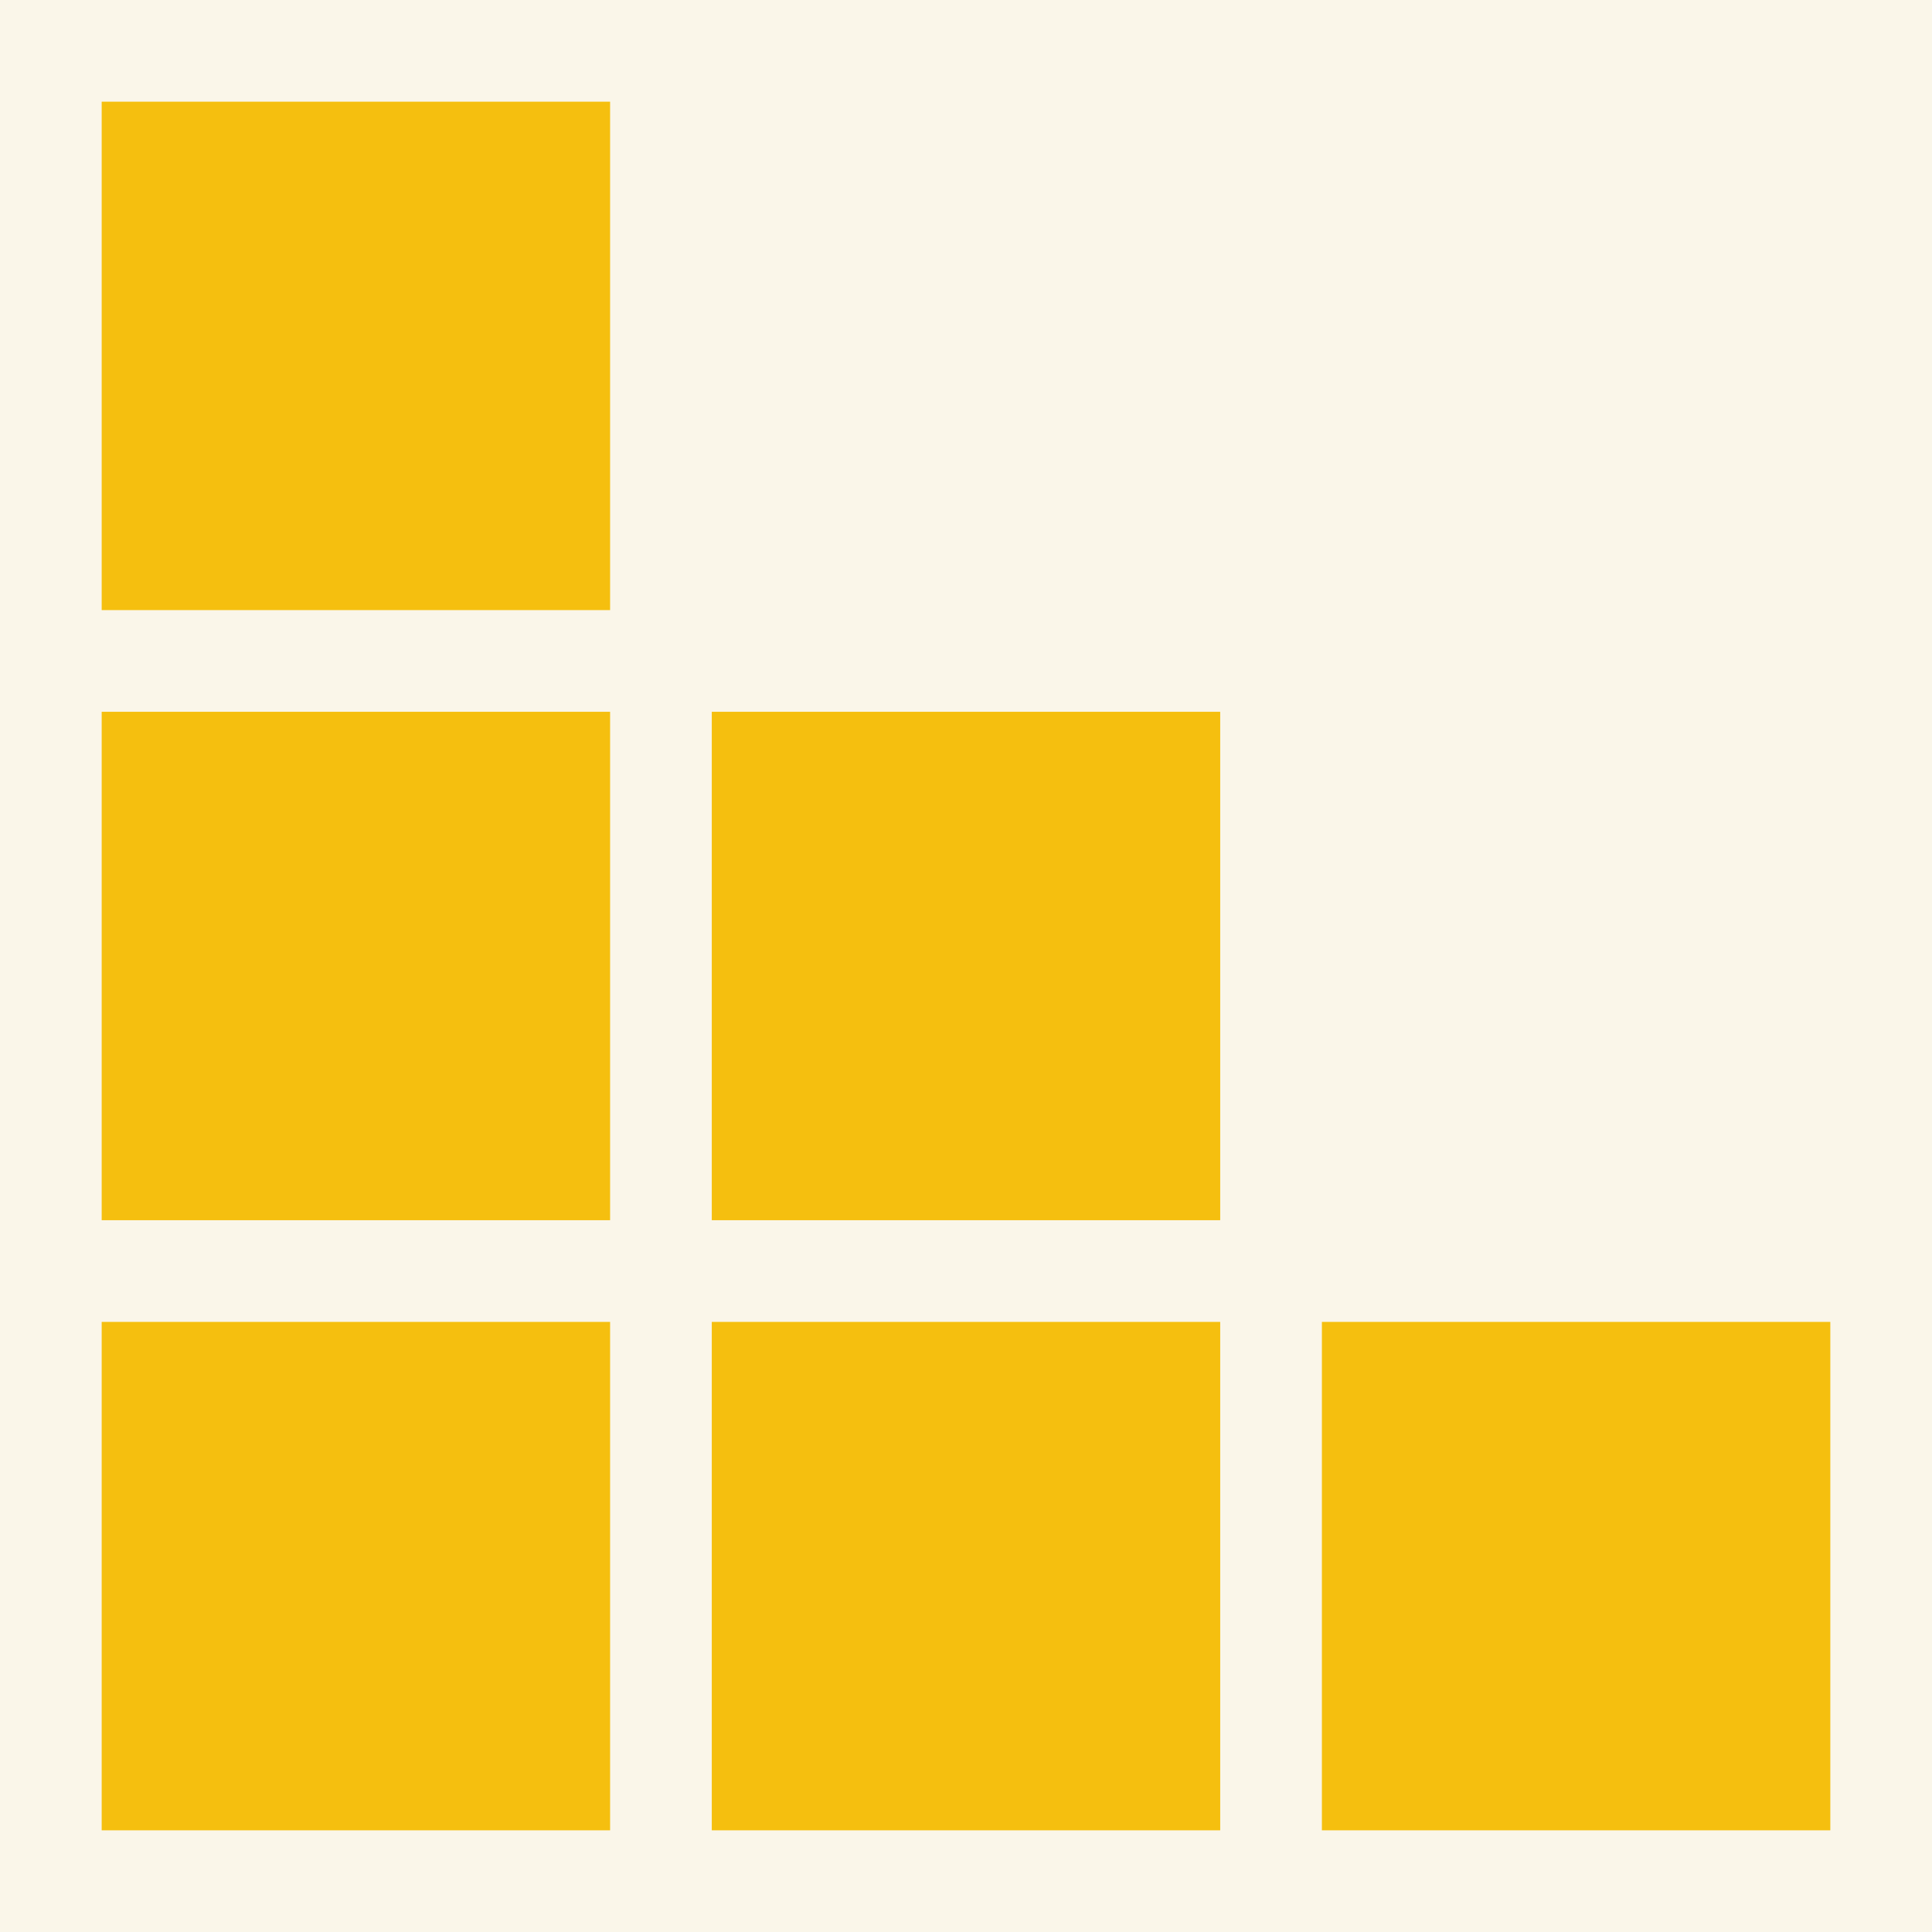
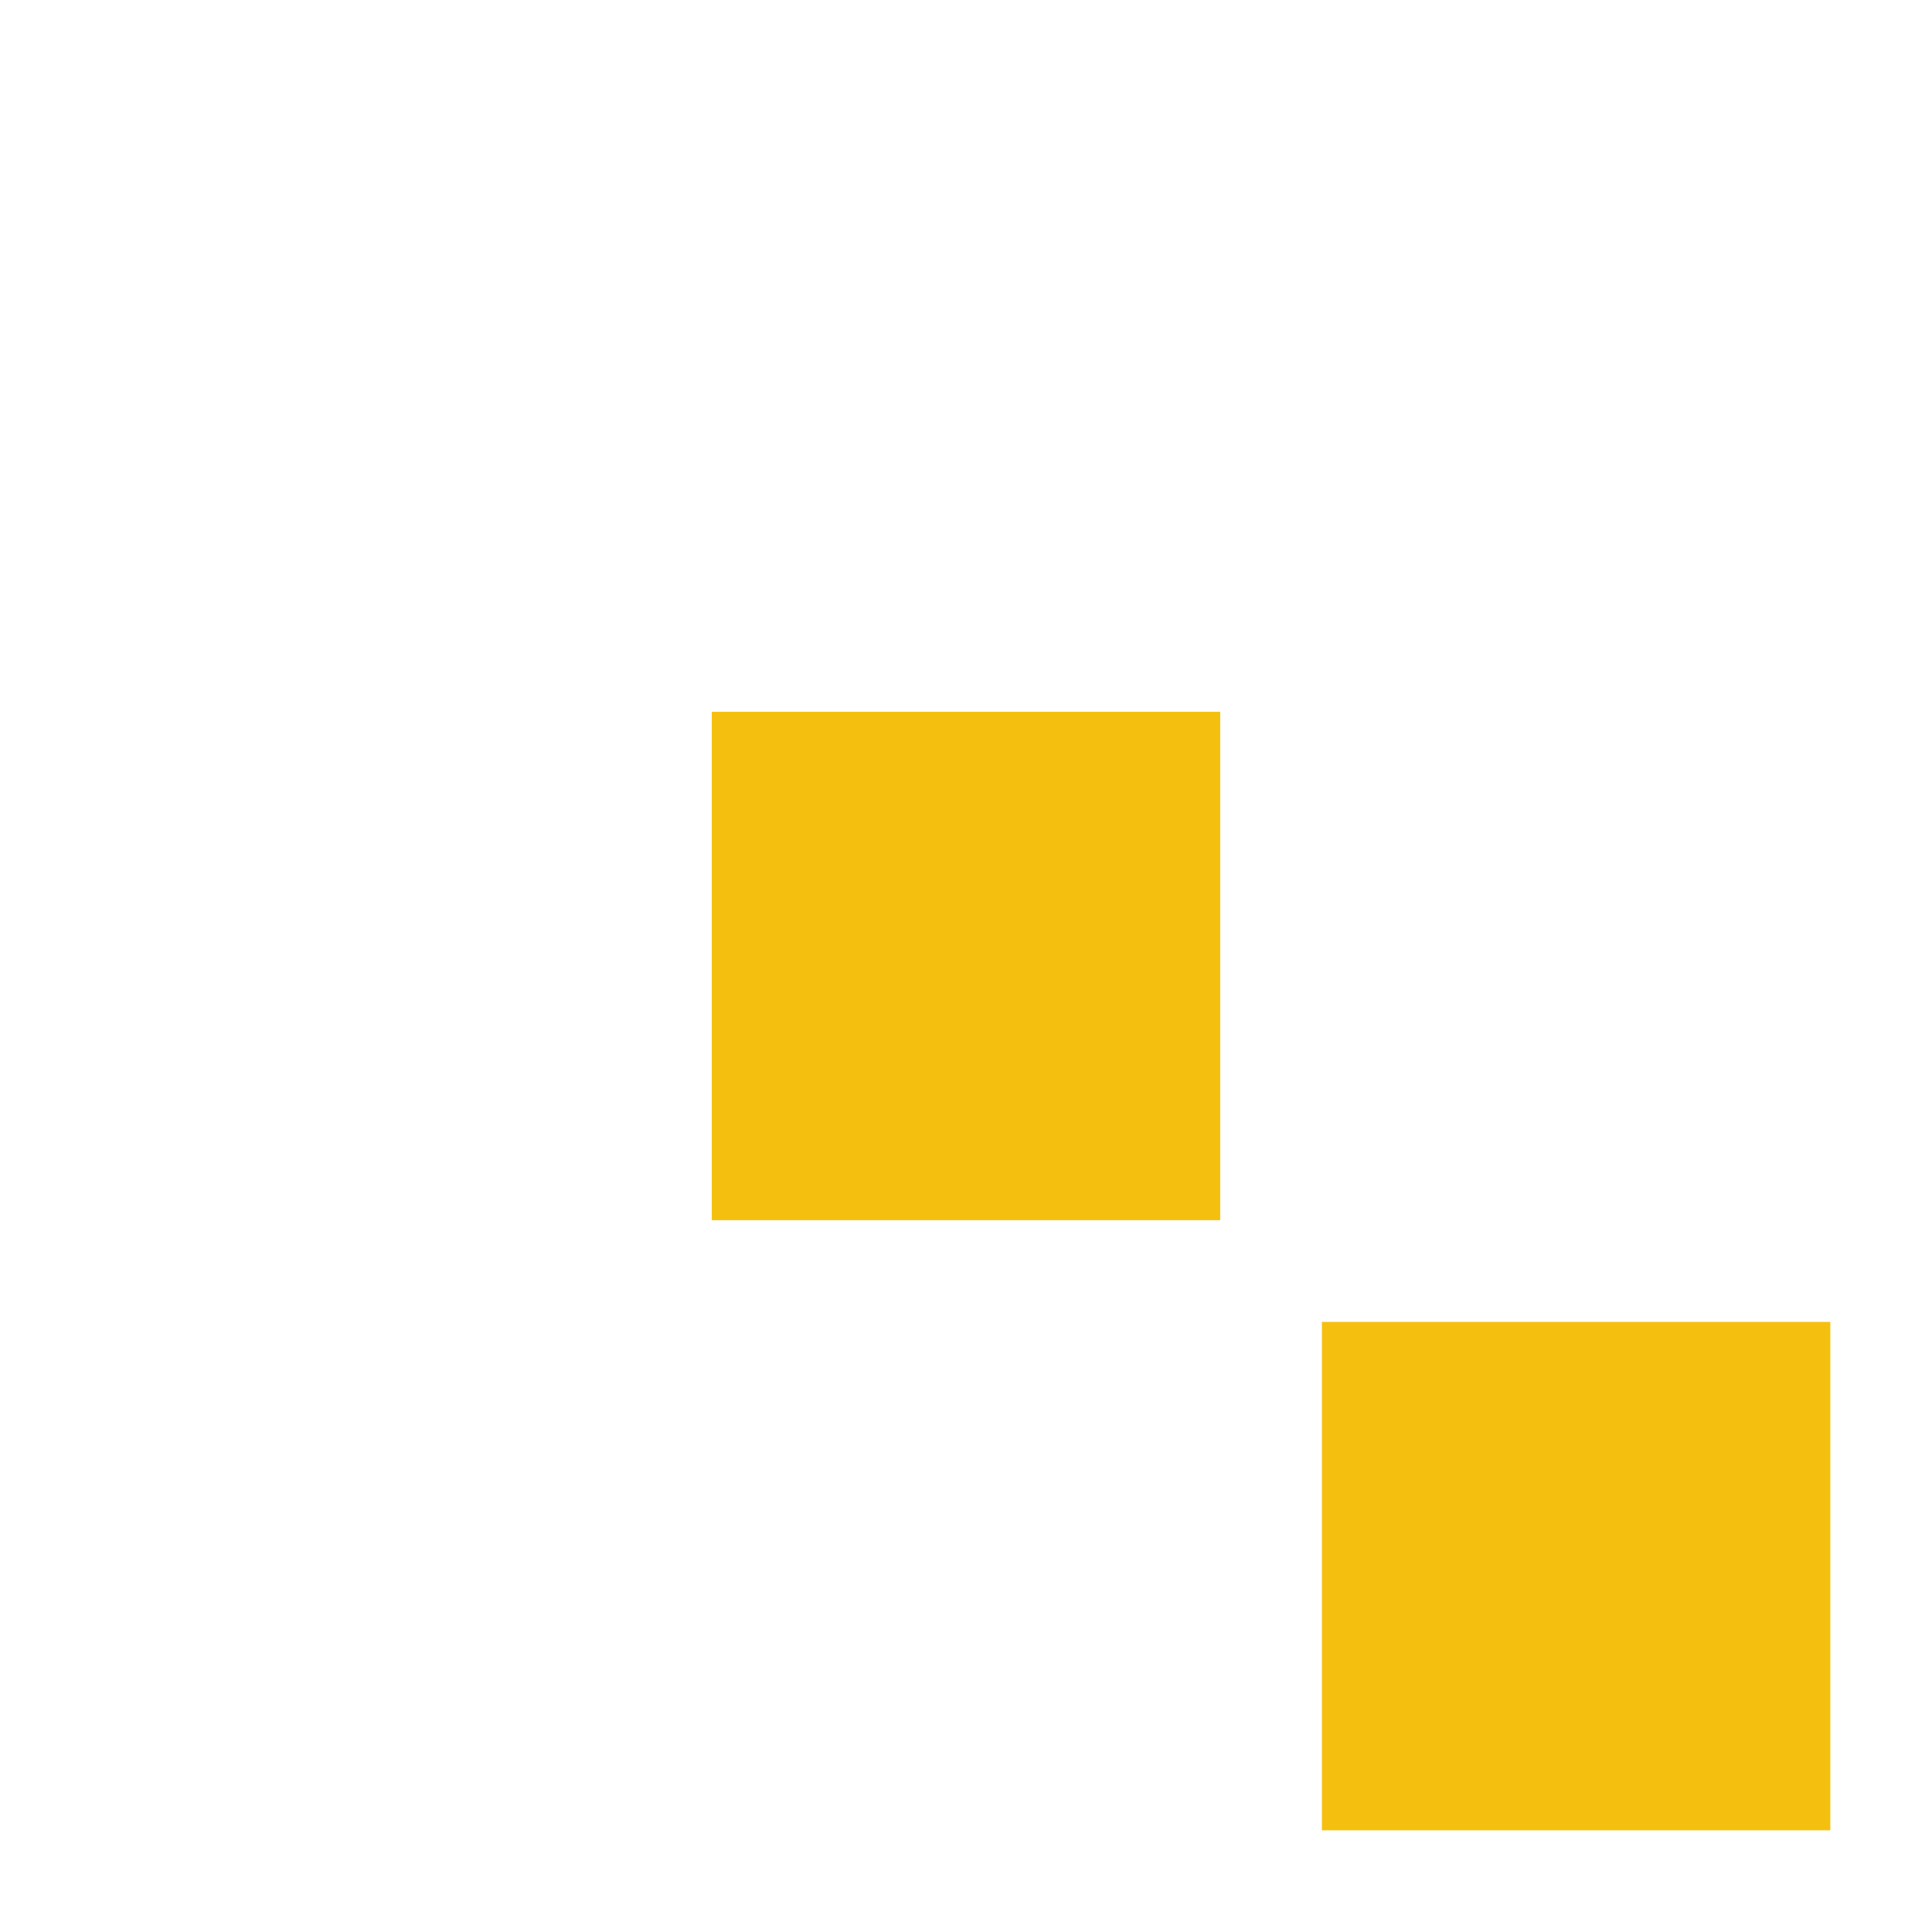
<svg xmlns="http://www.w3.org/2000/svg" xmlns:ns1="http://www.inkscape.org/namespaces/inkscape" xmlns:ns2="http://sodipodi.sourceforge.net/DTD/sodipodi-0.dtd" width="76mm" height="76mm" viewBox="0 0 76 76" version="1.1" id="svg5" ns1:version="1.1.2 (0a00cf5339, 2022-02-04)" ns2:docname="favicon.svg">
  <ns2:namedview id="namedview7" pagecolor="#ffffff" bordercolor="#f5bf0f" borderopacity="1" ns1:pageshadow="2" ns1:pageopacity="0.0" ns1:pagecheckerboard="0" ns1:document-units="mm" showgrid="false" fit-margin-top="0" fit-margin-left="0" fit-margin-right="0" fit-margin-bottom="0" ns1:zoom="1.8116734" ns1:cx="114.53499" ns1:cy="121.98667" ns1:window-width="1920" ns1:window-height="1043" ns1:window-x="1920" ns1:window-y="0" ns1:window-maximized="1" ns1:current-layer="layer1" showborder="false" />
  <defs id="defs2" />
  <g ns1:label="Layer 1" ns1:groupmode="layer" id="layer1" transform="translate(-20.963,-68)">
-     <rect style="fill:#faf6e9;fill-opacity:1;stroke-width:0" id="rect846" width="76" height="76" x="20.963" y="68" />
    <rect style="fill:#f5bf0f;fill-opacity:1;stroke-width:0" id="rect1154" width="20" height="20" x="72.963" y="120" />
-     <rect style="fill:#f5bf0f;fill-opacity:1;stroke-width:0" id="rect1154-3" width="20" height="20" x="48.963" y="120" />
    <rect style="fill:#f5bf0f;fill-opacity:1;stroke-width:0" id="rect1154-6" width="20" height="20" x="48.963" y="96" />
-     <rect style="fill:#f5bf0f;fill-opacity:1;stroke-width:0" id="rect1154-5" width="20" height="20" x="24.963" y="72" />
-     <rect style="fill:#f5bf0f;fill-opacity:1;stroke-width:0" id="rect1154-35" width="20" height="20" x="24.963" y="120" />
-     <rect style="fill:#f5bf0f;fill-opacity:1;stroke-width:0" id="rect1154-7" width="20" height="20" x="24.963" y="96" />
  </g>
</svg>